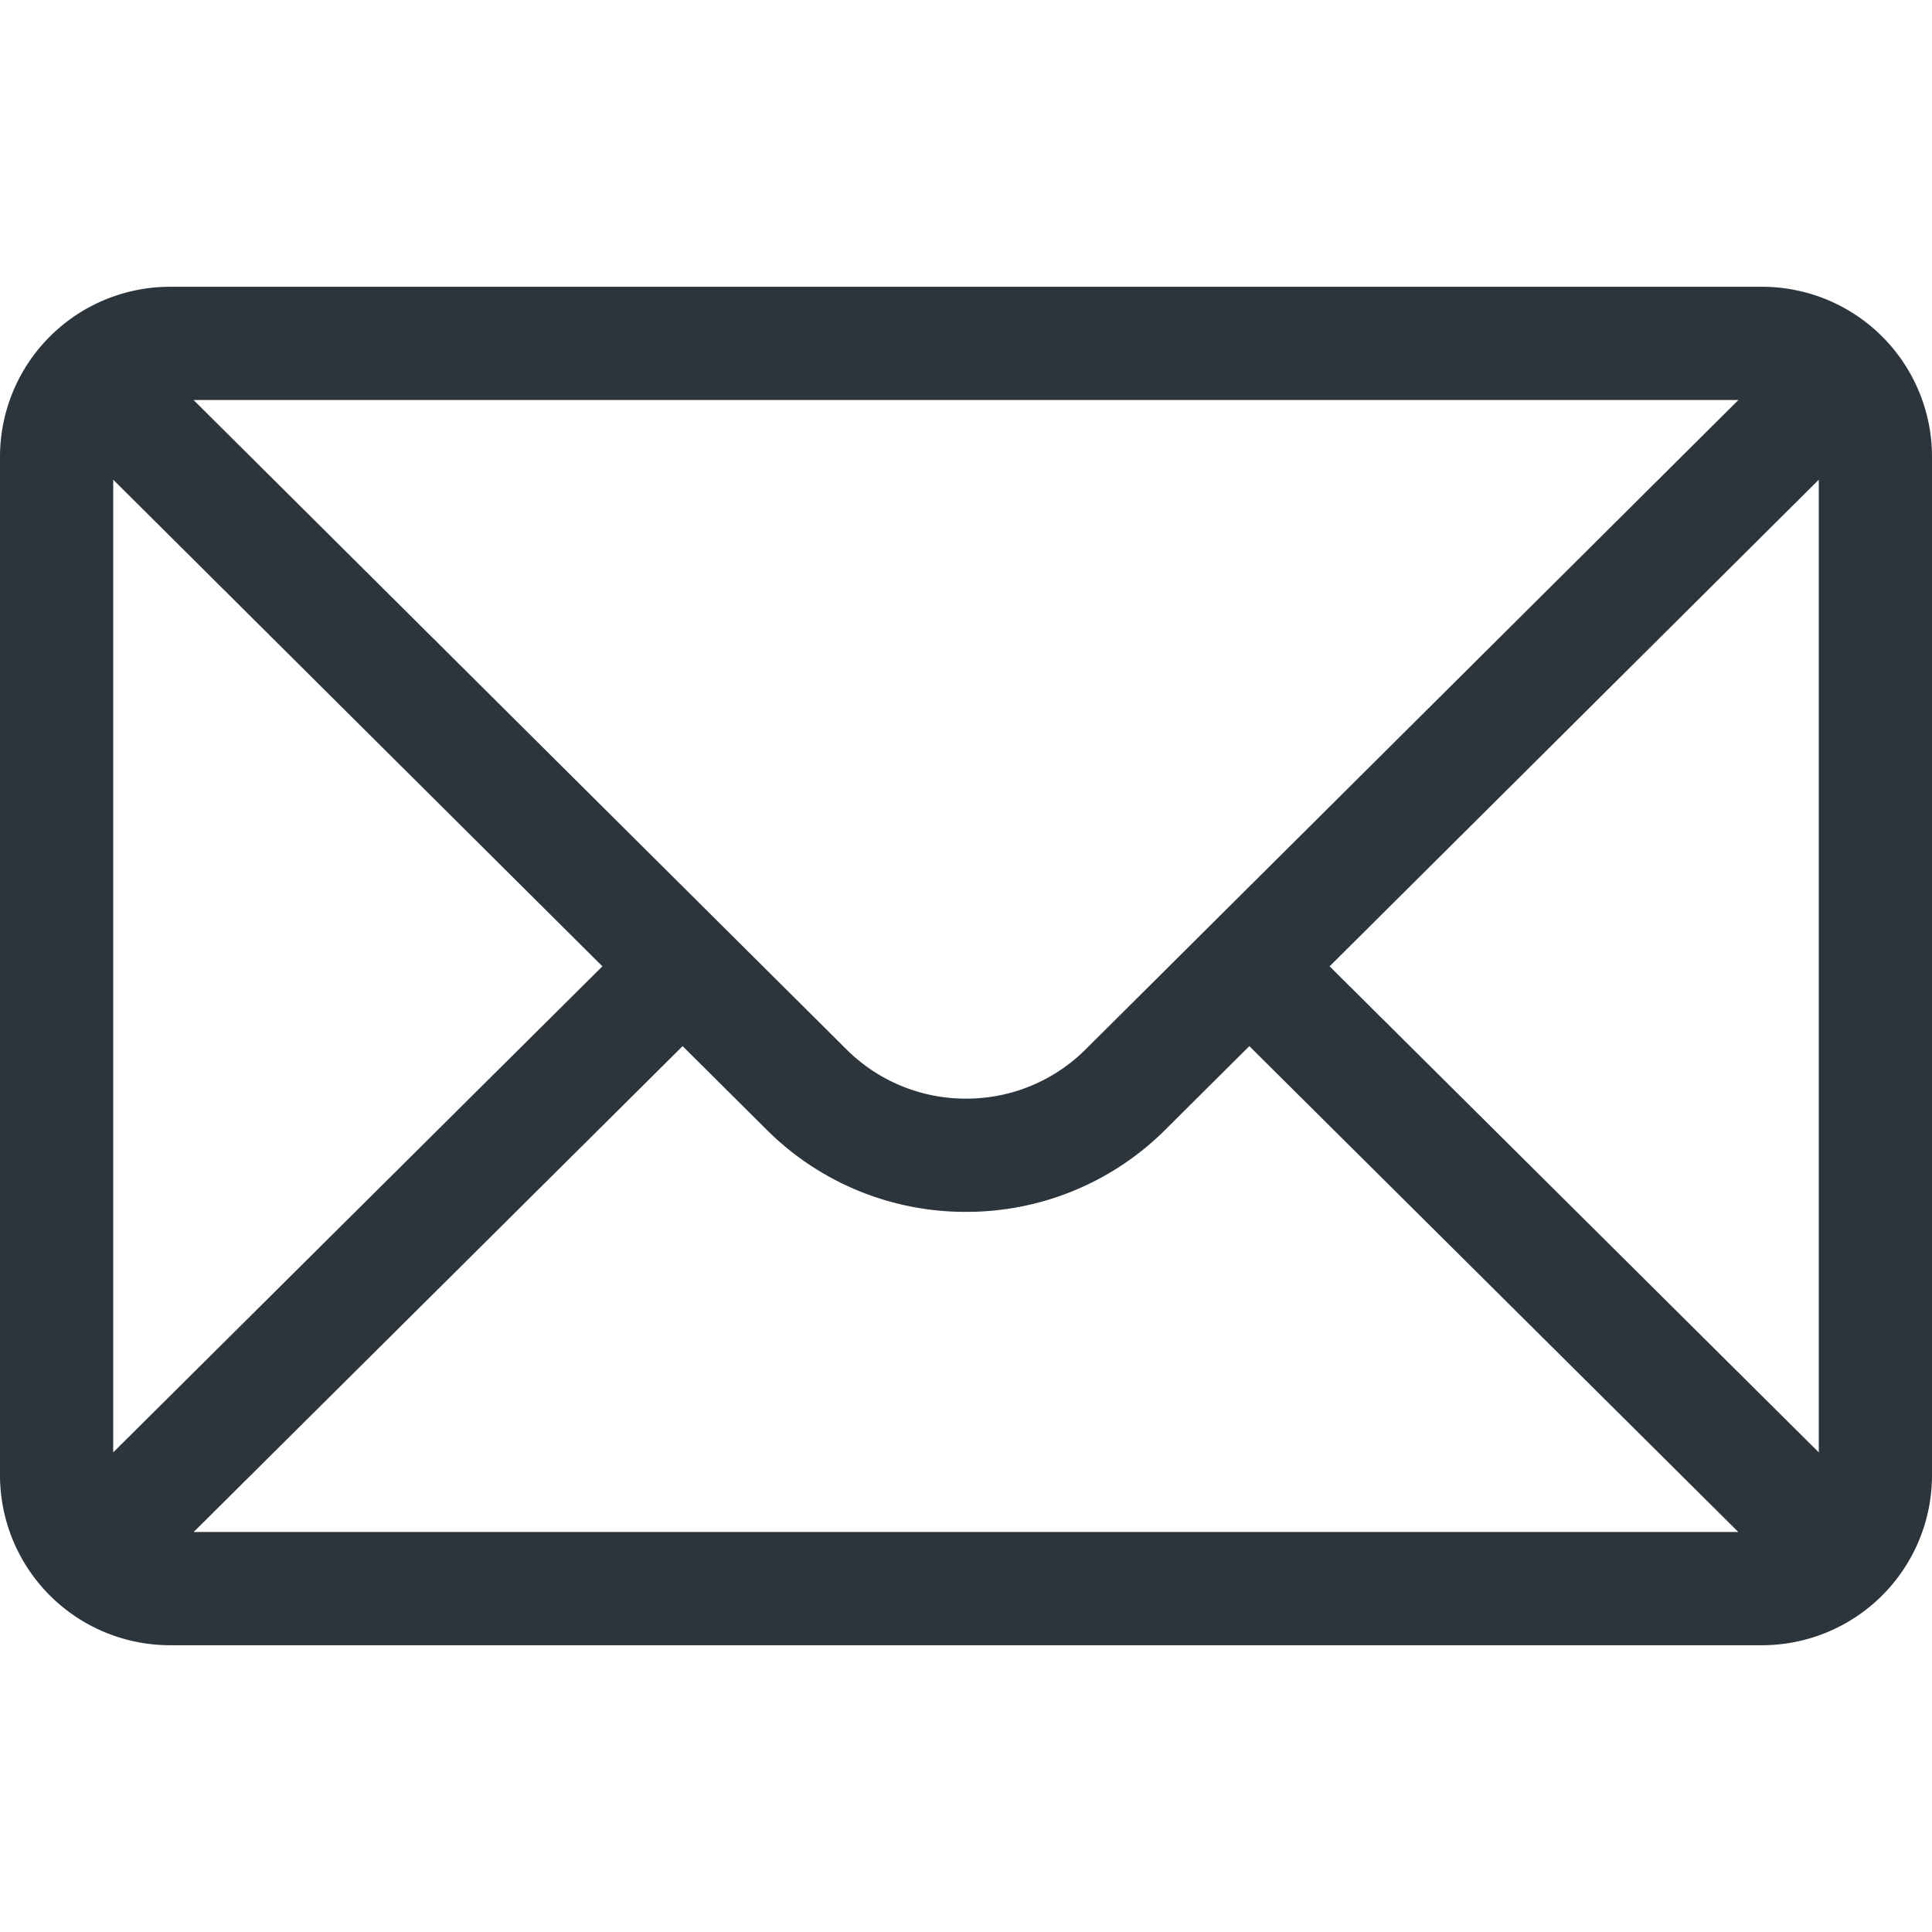
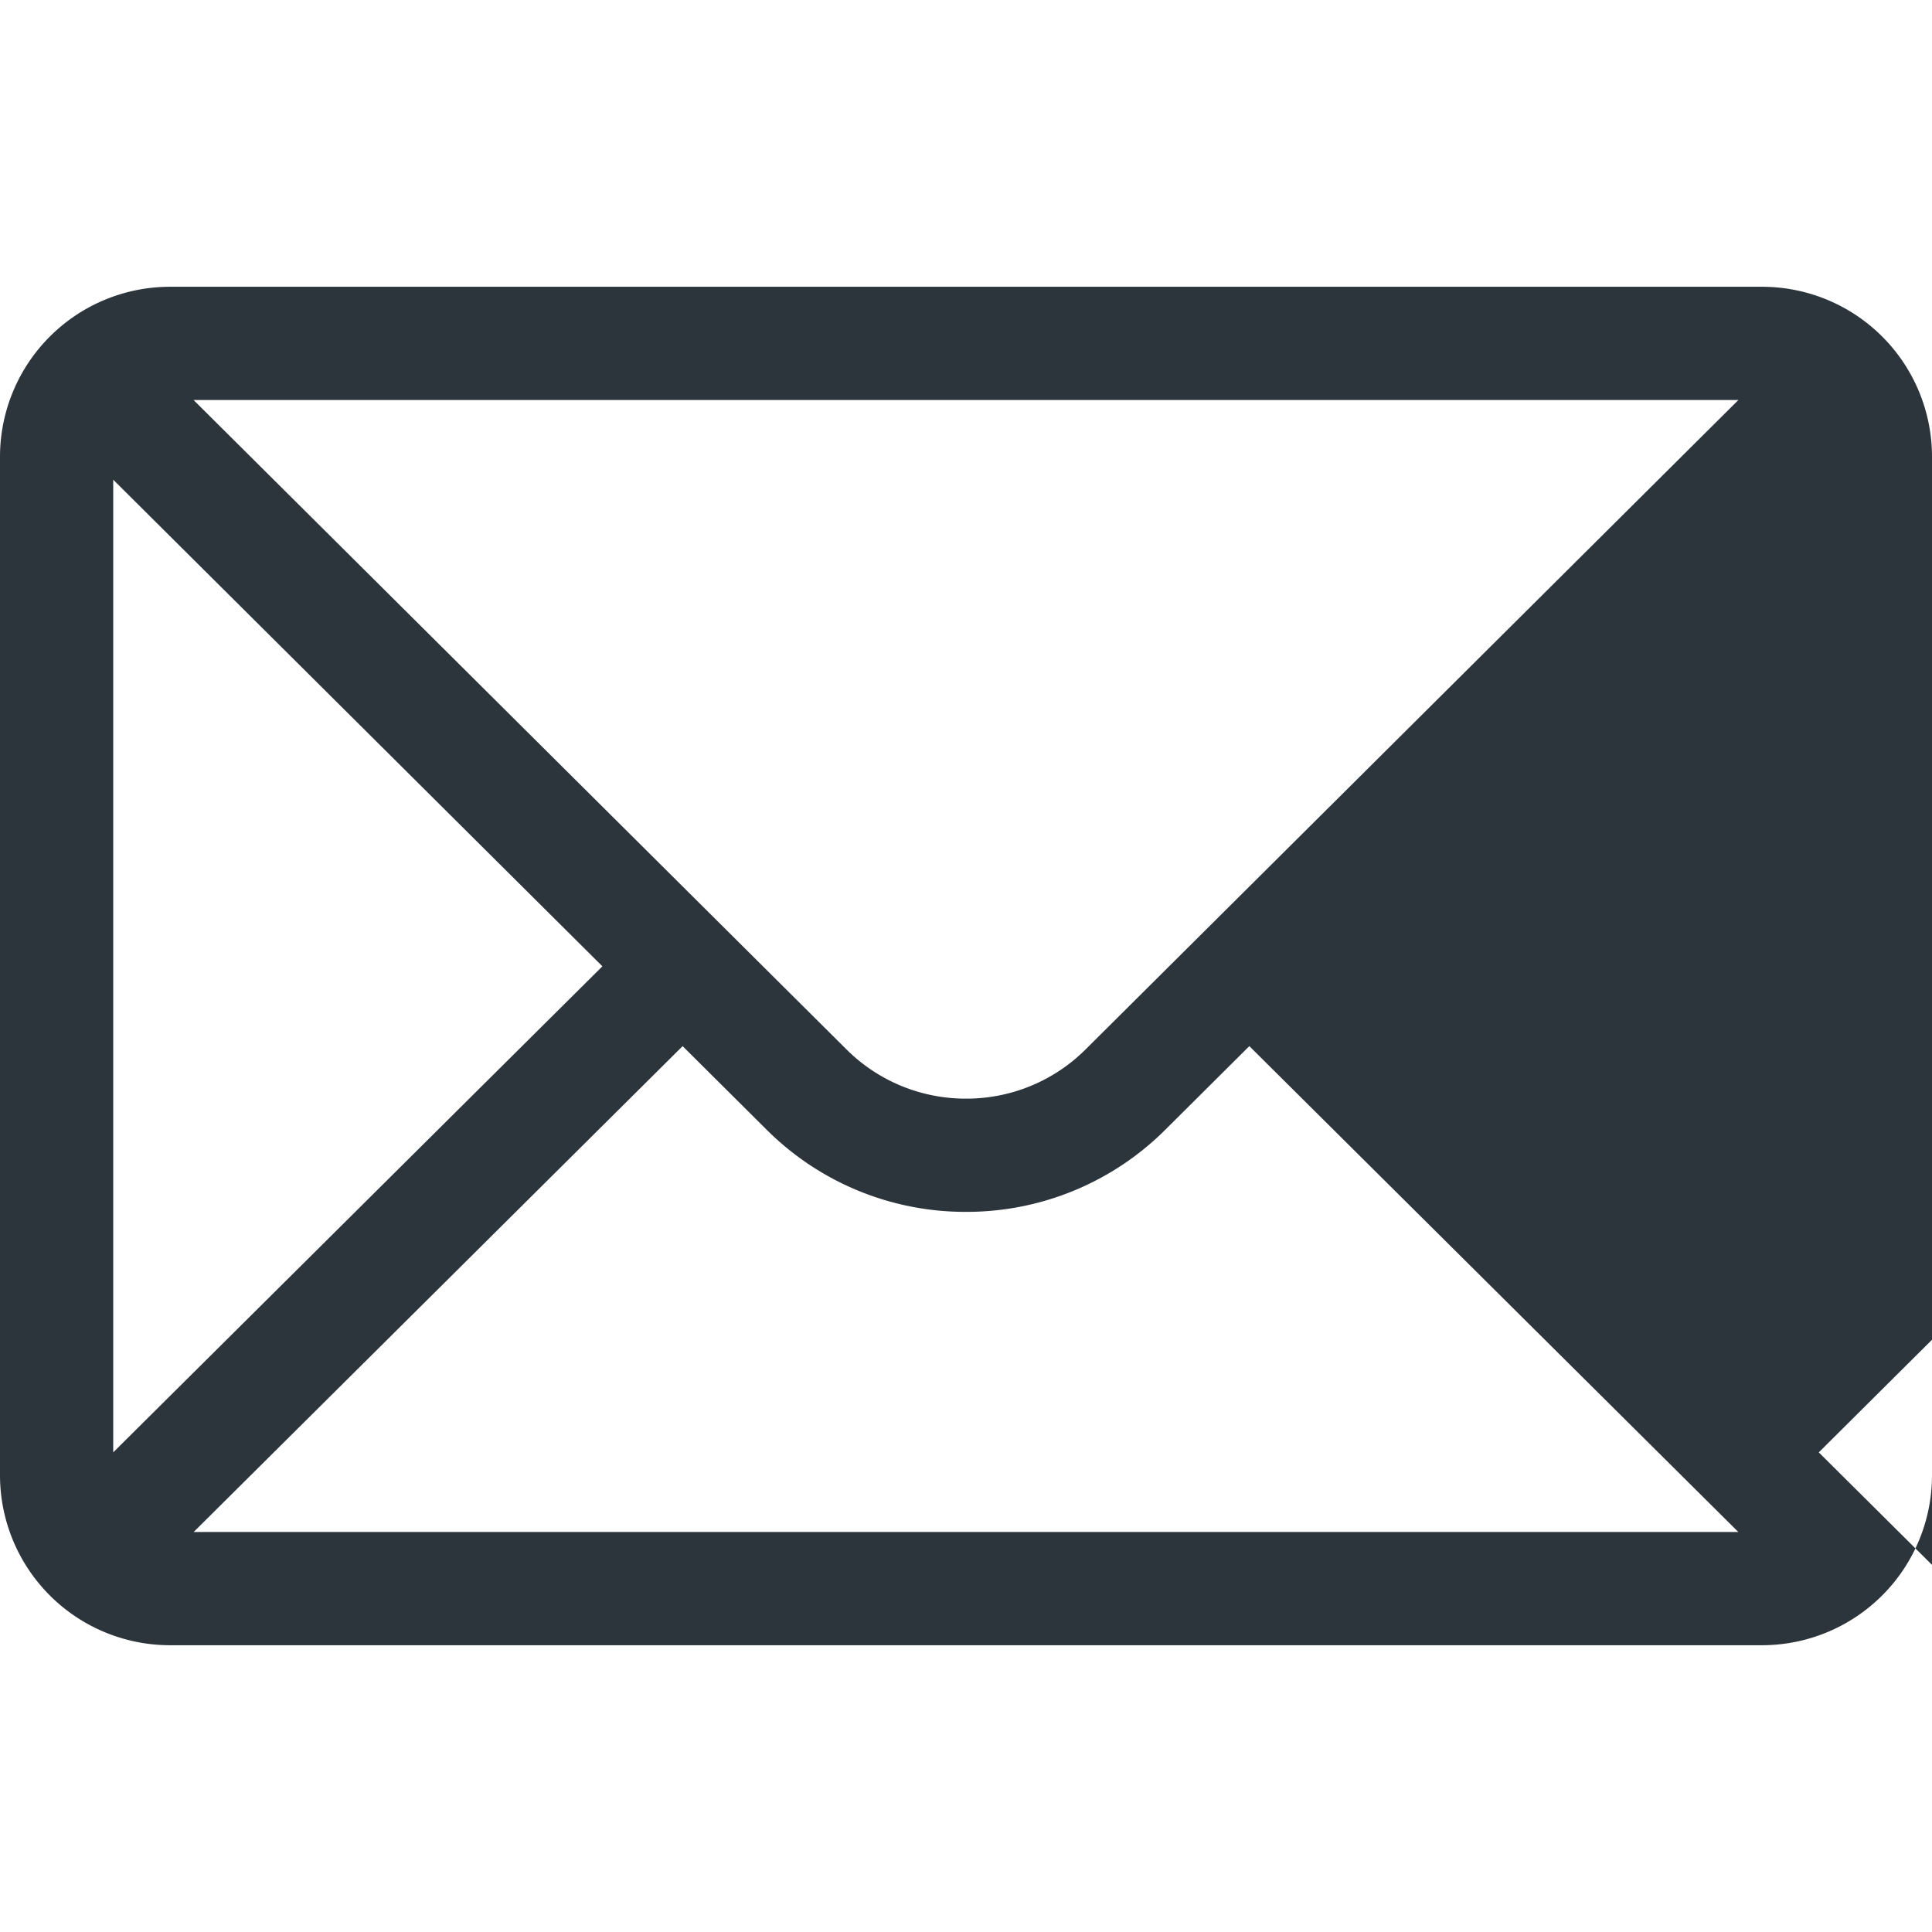
<svg xmlns="http://www.w3.org/2000/svg" width="55" height="55" fill="none">
-   <path d="M50.166 8.164H4.834A4.841 4.841 0 0 0 0 12.998v29.004a4.841 4.841 0 0 0 4.834 4.834h45.332A4.84 4.84 0 0 0 55 42.002V12.998a4.839 4.839 0 0 0-4.834-4.834Zm-.677 3.223L30.919 29.86a4.802 4.802 0 0 1-3.419 1.416 4.805 4.805 0 0 1-3.421-1.42L5.51 11.387h43.978ZM3.223 41.346v-27.69l13.926 13.853L3.223 41.346Zm2.29 2.267 13.92-13.832 2.37 2.358a8.004 8.004 0 0 0 5.697 2.36 8.001 8.001 0 0 0 5.694-2.358l2.372-2.36 13.921 13.832H5.513Zm46.264-2.267L37.851 27.509l13.926-13.853v27.69Z" fill="#2C343C" />
+   <path d="M50.166 8.164H4.834A4.841 4.841 0 0 0 0 12.998v29.004a4.841 4.841 0 0 0 4.834 4.834h45.332A4.84 4.84 0 0 0 55 42.002V12.998a4.839 4.839 0 0 0-4.834-4.834Zm-.677 3.223L30.919 29.86a4.802 4.802 0 0 1-3.419 1.416 4.805 4.805 0 0 1-3.421-1.42L5.51 11.387h43.978ZM3.223 41.346v-27.69l13.926 13.853L3.223 41.346Zm2.29 2.267 13.92-13.832 2.37 2.358a8.004 8.004 0 0 0 5.697 2.36 8.001 8.001 0 0 0 5.694-2.358l2.372-2.36 13.921 13.832H5.513Zm46.264-2.267l13.926-13.853v27.69Z" fill="#2C343C" />
</svg>